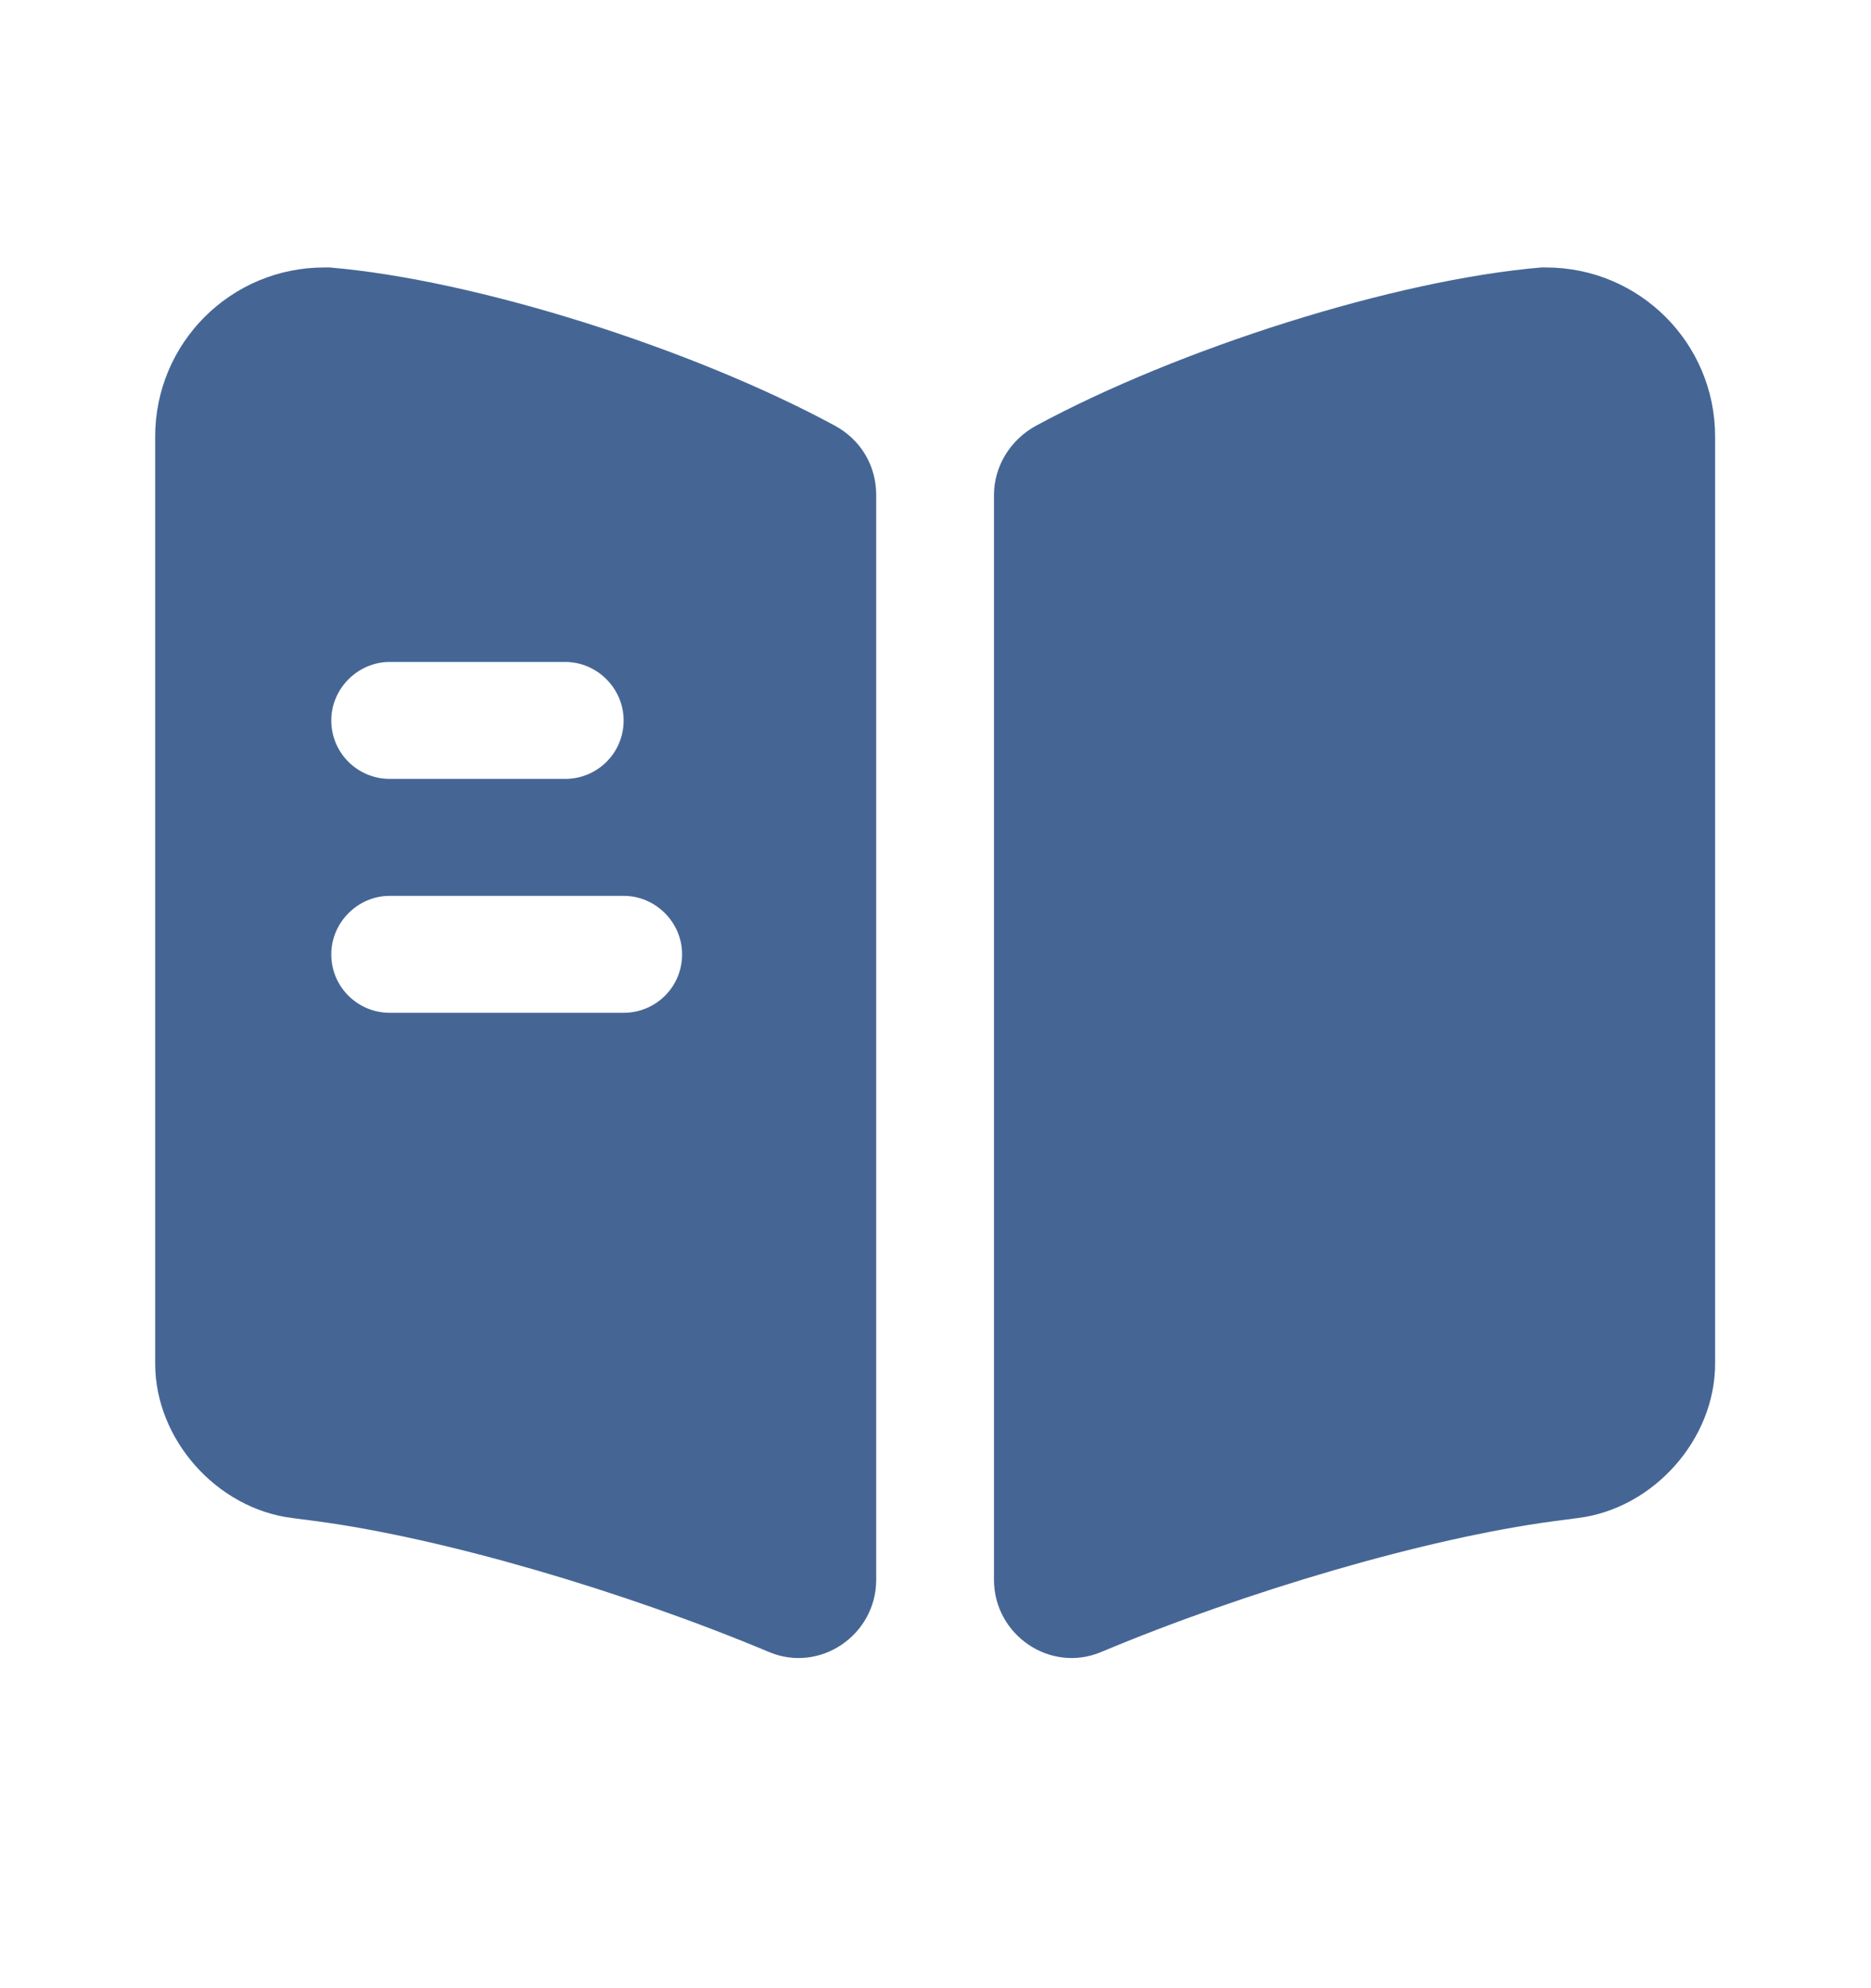
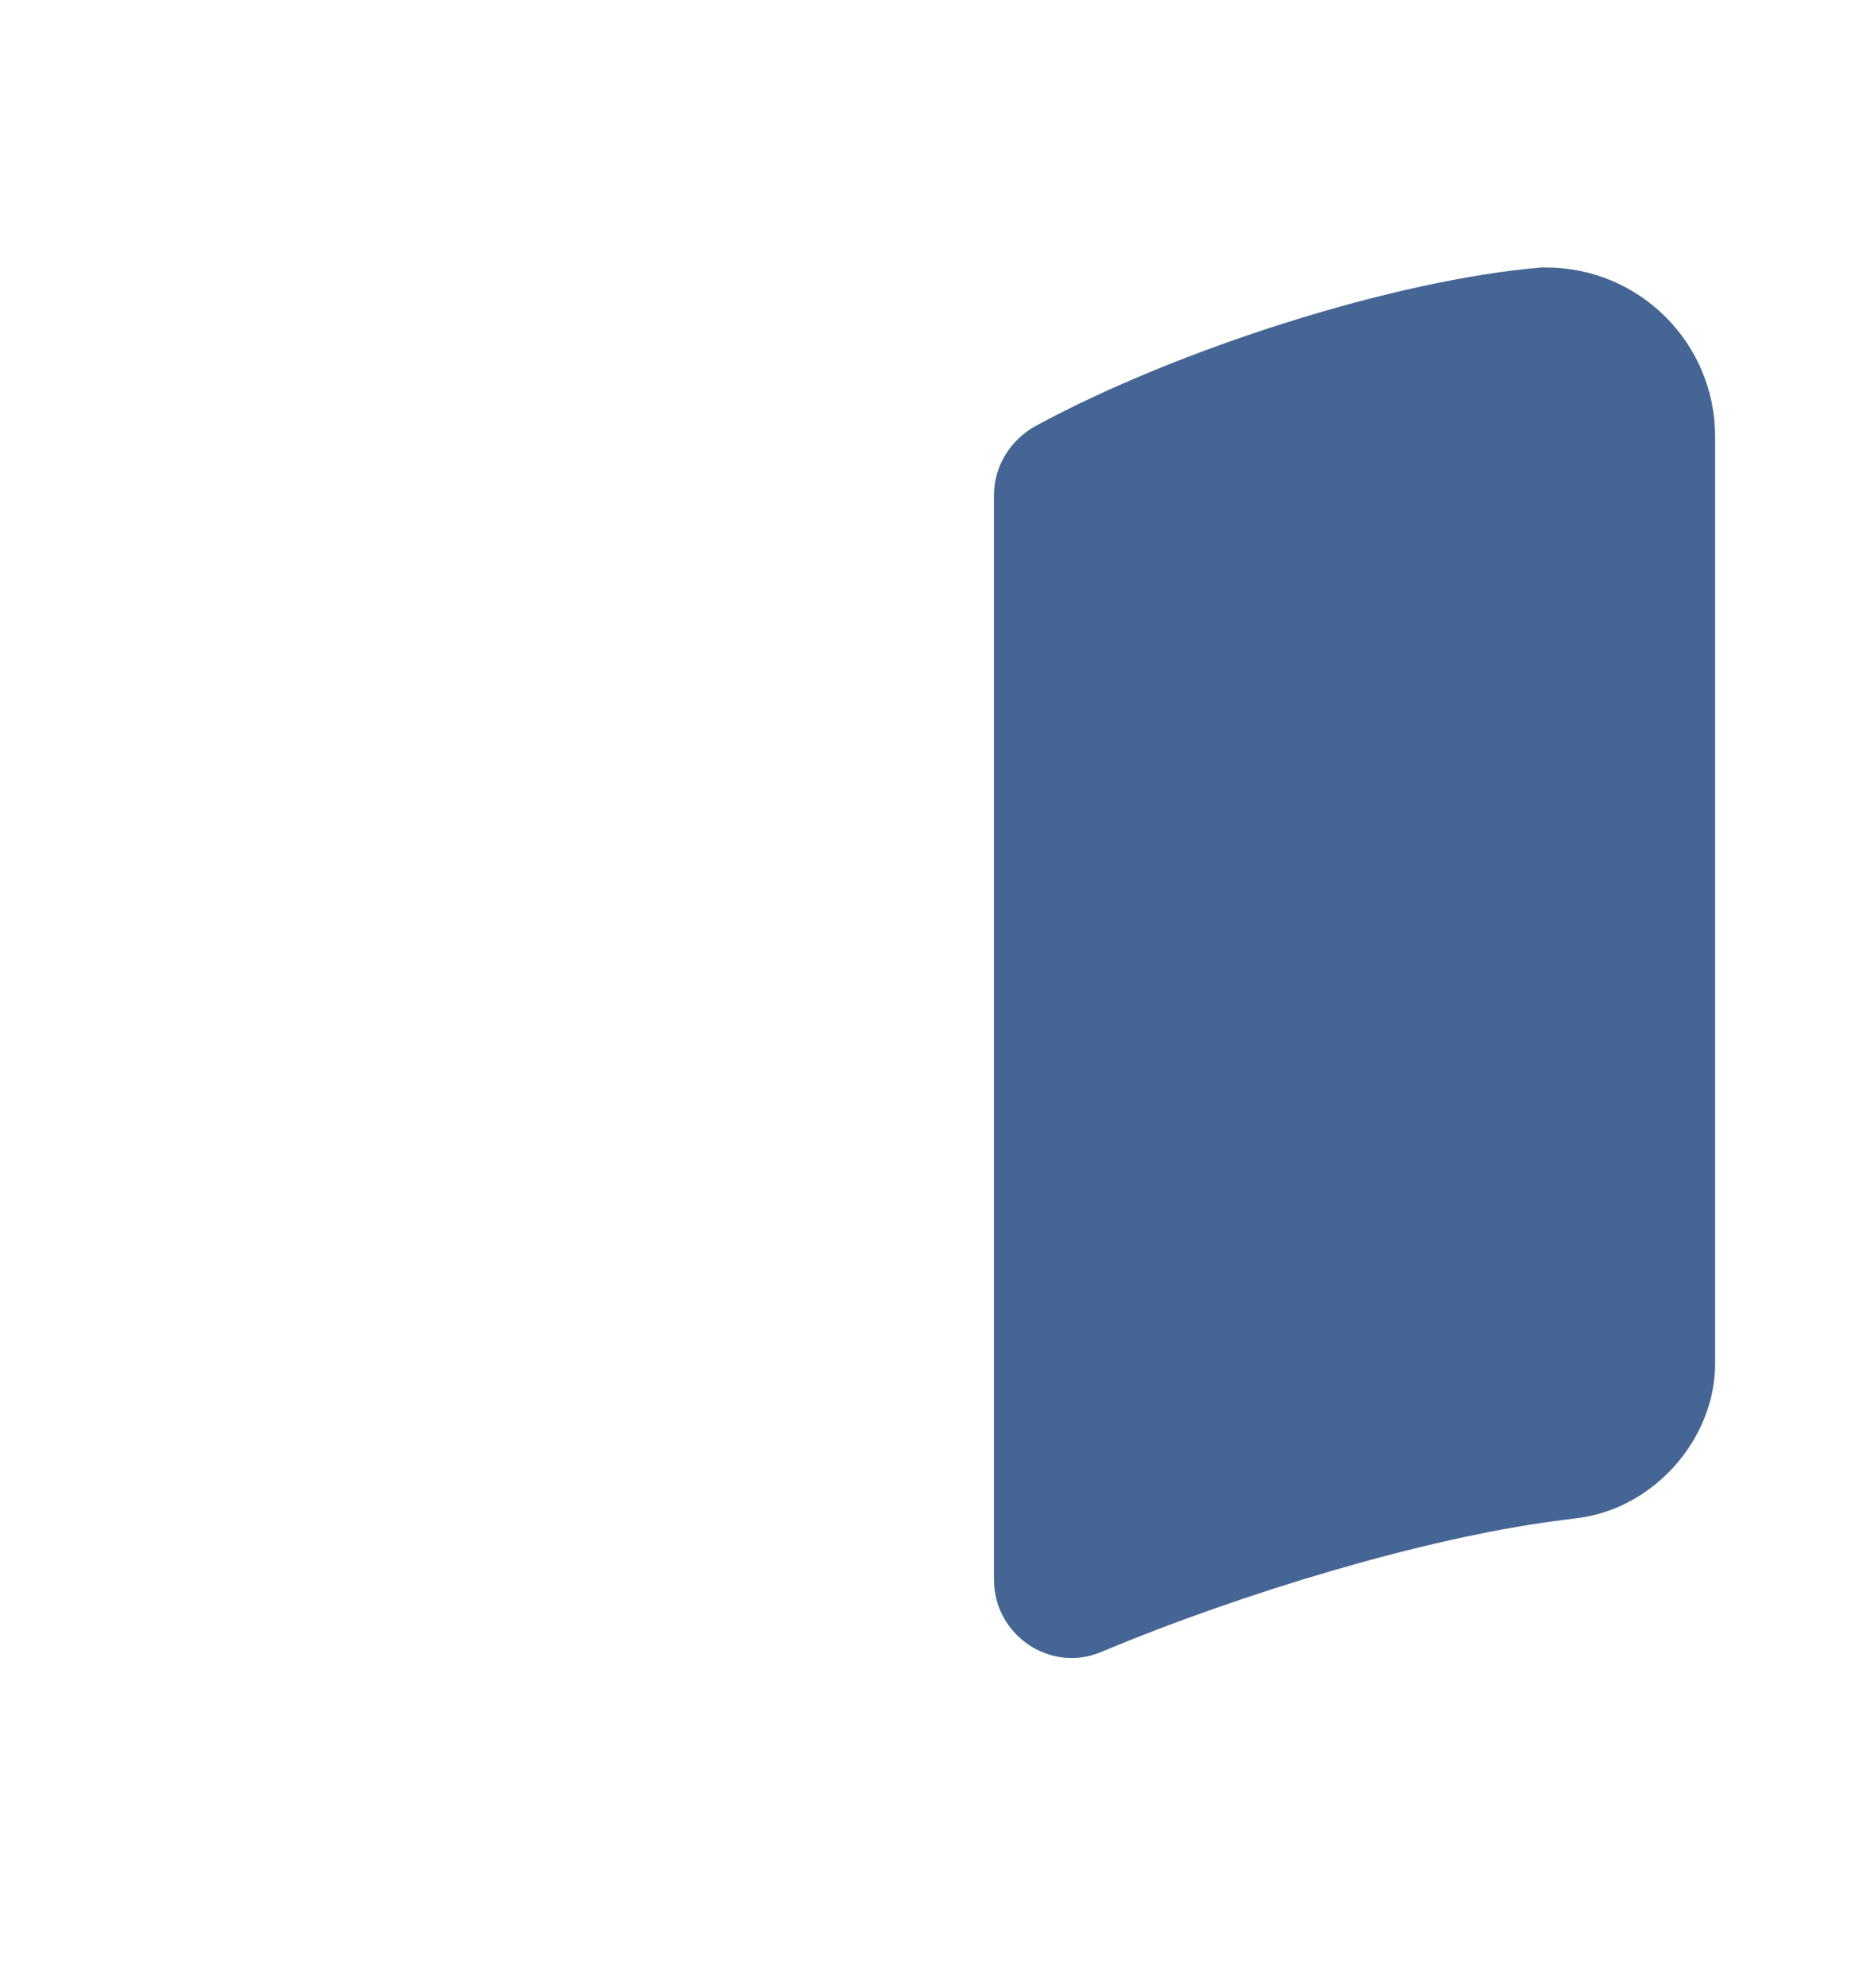
<svg xmlns="http://www.w3.org/2000/svg" width="16" height="17" viewBox="0 0 16 17" fill="none">
  <path d="M14.667 3.733V11.66C14.667 12.307 14.14 12.9 13.493 12.98L13.287 13.007C12.193 13.153 10.653 13.607 9.413 14.127C8.98 14.307 8.5 13.98 8.5 13.507V4.233C8.5 3.987 8.64 3.76 8.86 3.64C10.08 2.98 11.927 2.393 13.18 2.287H13.22C14.02 2.287 14.667 2.933 14.667 3.733Z" fill="#456695" />
-   <path d="M7.14 3.64C5.92 2.98 4.073 2.393 2.82 2.287H2.773C1.973 2.287 1.327 2.933 1.327 3.733V11.66C1.327 12.307 1.853 12.9 2.5 12.98L2.707 13.007C3.8 13.153 5.34 13.607 6.58 14.127C7.013 14.307 7.493 13.98 7.493 13.507V4.233C7.493 3.98 7.36 3.76 7.14 3.64ZM3.333 5.66H4.833C5.107 5.66 5.333 5.887 5.333 6.16C5.333 6.44 5.107 6.66 4.833 6.66H3.333C3.06 6.66 2.833 6.44 2.833 6.16C2.833 5.887 3.06 5.66 3.333 5.66ZM5.333 8.66H3.333C3.06 8.66 2.833 8.44 2.833 8.16C2.833 7.887 3.06 7.66 3.333 7.66H5.333C5.607 7.66 5.833 7.887 5.833 8.16C5.833 8.44 5.607 8.66 5.333 8.66Z" fill="#456695" />
</svg>